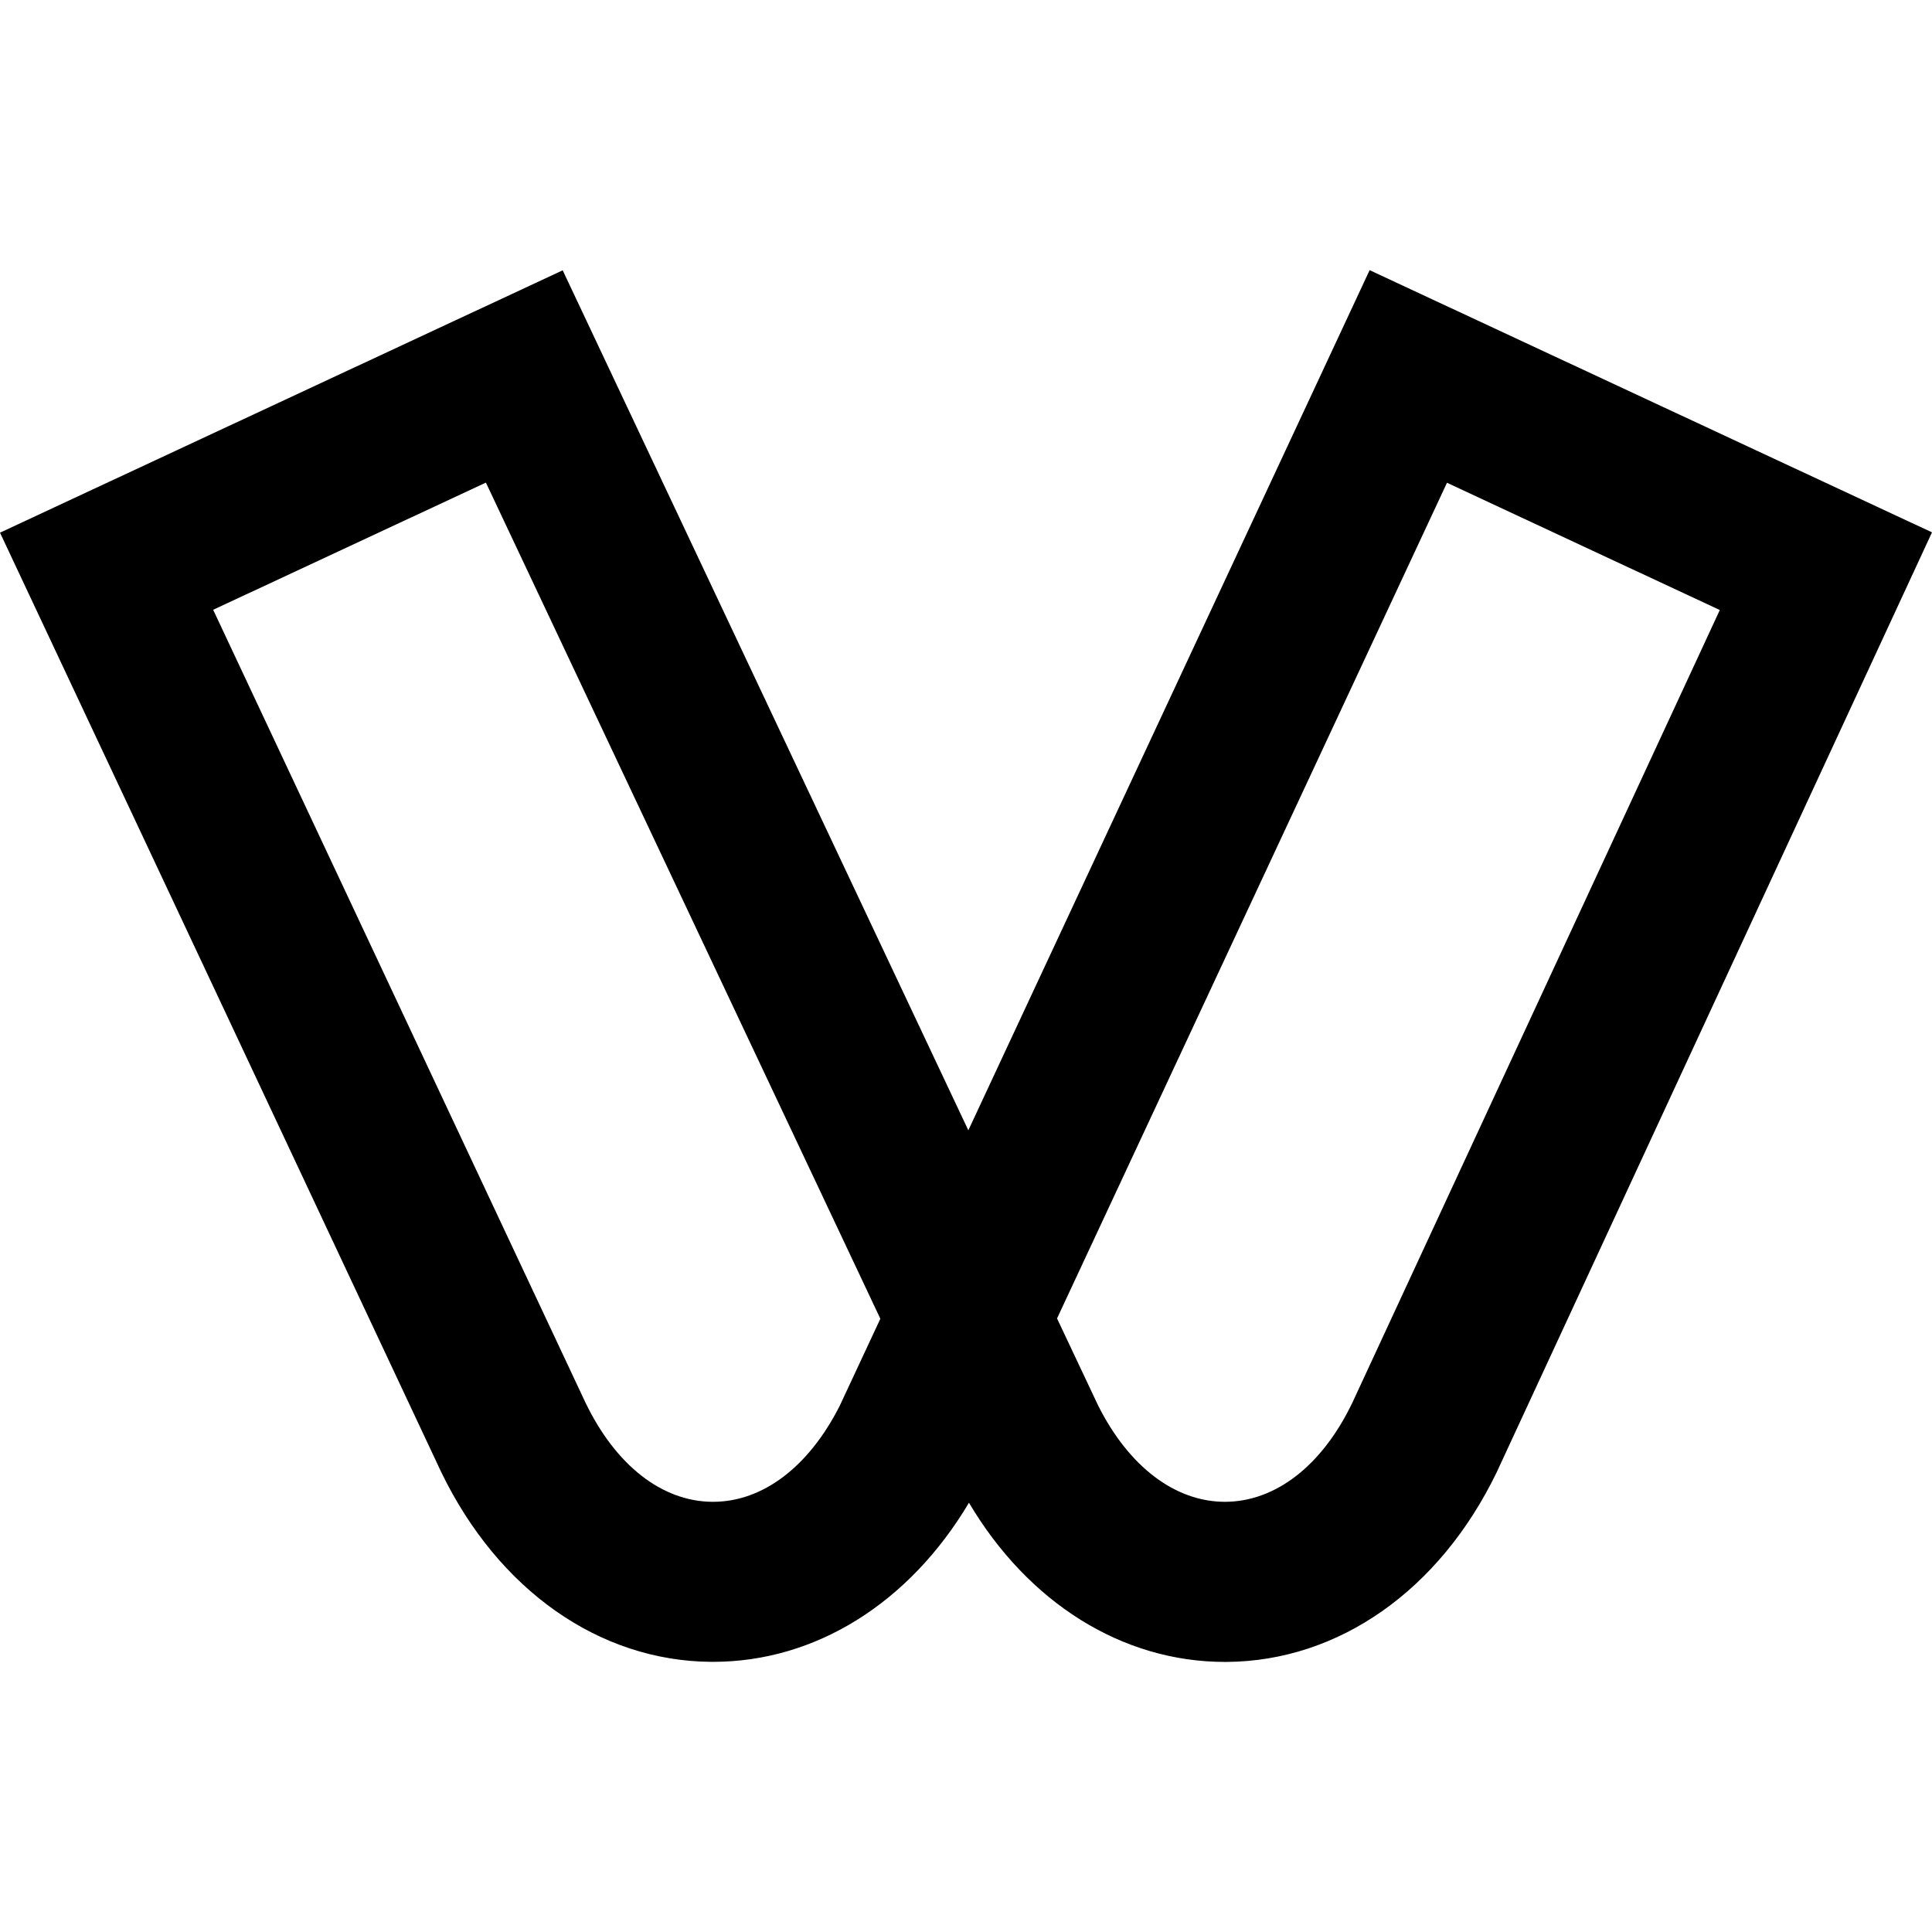
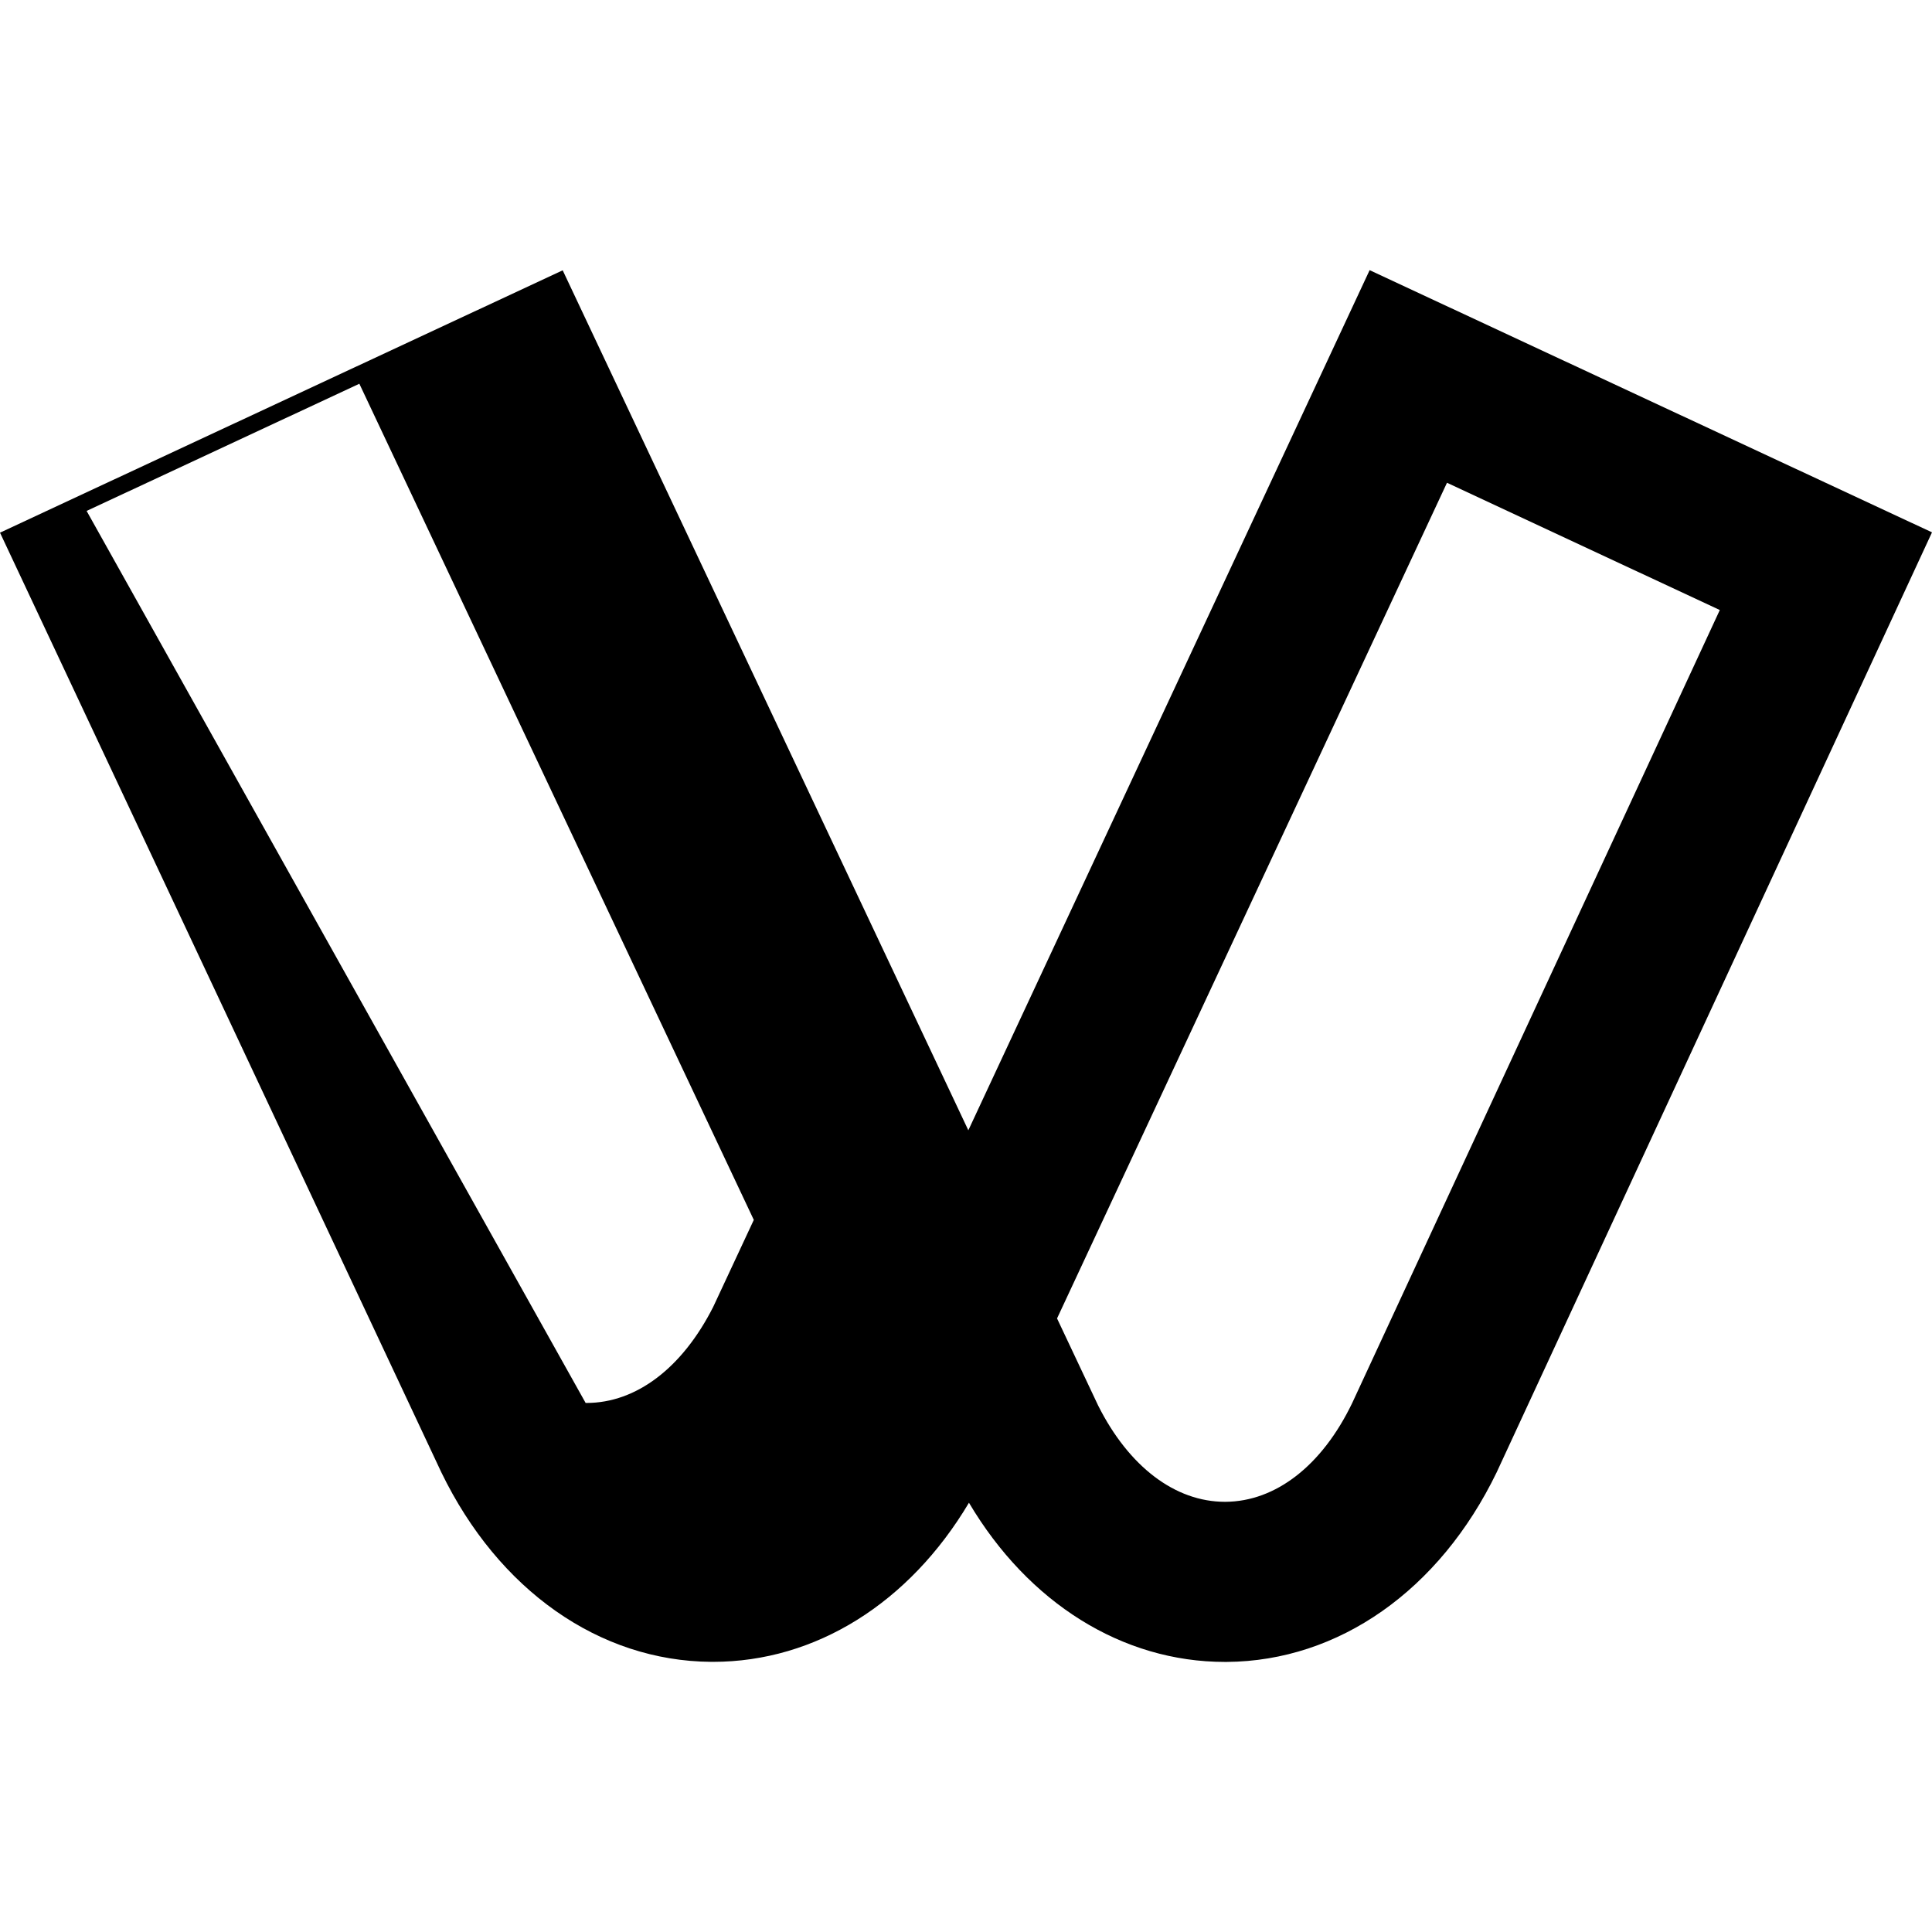
<svg xmlns="http://www.w3.org/2000/svg" width="800" height="800" viewBox="0 0 24 24">
-   <path fill="currentColor" d="M7.275 17.428c.376.777.949 1.223 1.572 1.228h.01c.619 0 1.191-.435 1.575-1.194l.504-1.08l-4.9-10.387l-3.388 1.58zm6.367.033c.382.76.957 1.195 1.575 1.195h.006c.625-.004 1.2-.45 1.574-1.226l4.567-9.852l-3.389-1.581l-4.844 10.381zm-1.605 1.206c-.74 1.245-1.905 1.977-3.18 1.977h-.022c-1.391-.01-2.643-.89-3.353-2.355Q2.743 12.452 0 6.617l6.99-3.259l5.039 10.683l4.985-10.685L24 6.613L18.592 18.29c-.709 1.465-1.962 2.345-3.353 2.355h-.022c-1.275 0-2.442-.732-3.18-1.977Z" />
+   <path fill="currentColor" d="M7.275 17.428h.01c.619 0 1.191-.435 1.575-1.194l.504-1.08l-4.9-10.387l-3.388 1.58zm6.367.033c.382.76.957 1.195 1.575 1.195h.006c.625-.004 1.2-.45 1.574-1.226l4.567-9.852l-3.389-1.581l-4.844 10.381zm-1.605 1.206c-.74 1.245-1.905 1.977-3.18 1.977h-.022c-1.391-.01-2.643-.89-3.353-2.355Q2.743 12.452 0 6.617l6.99-3.259l5.039 10.683l4.985-10.685L24 6.613L18.592 18.29c-.709 1.465-1.962 2.345-3.353 2.355h-.022c-1.275 0-2.442-.732-3.18-1.977Z" />
</svg>